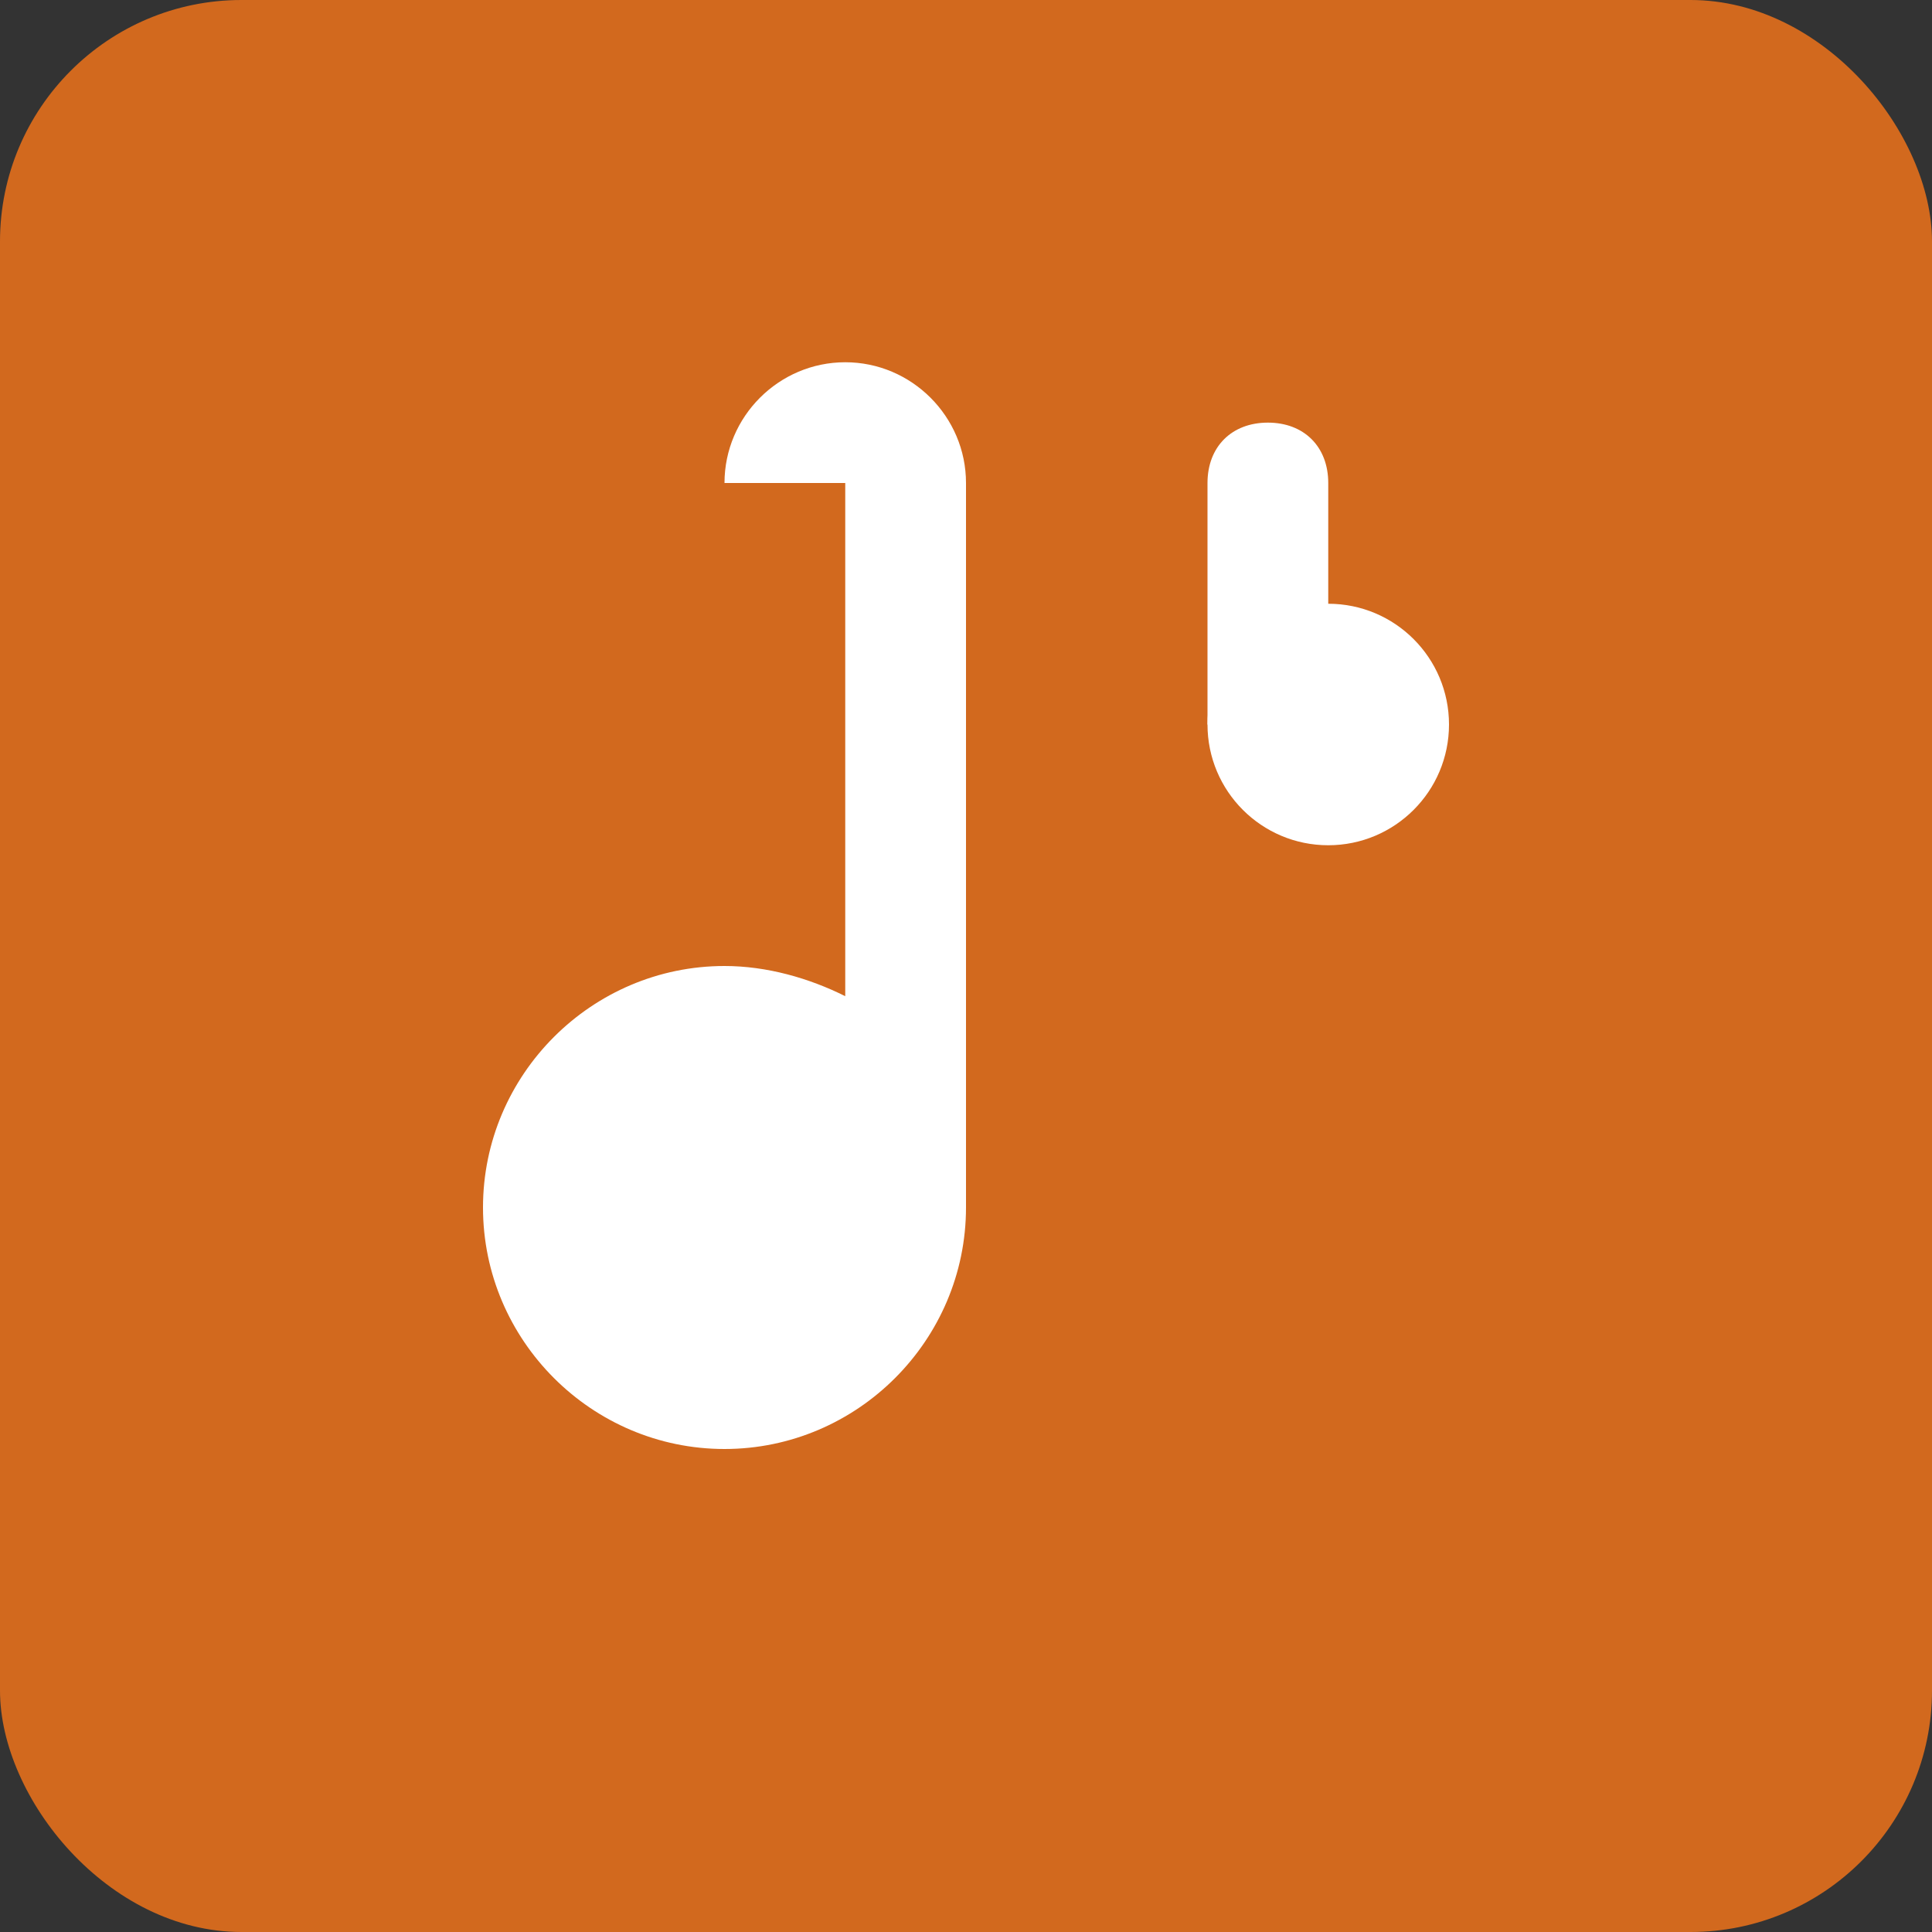
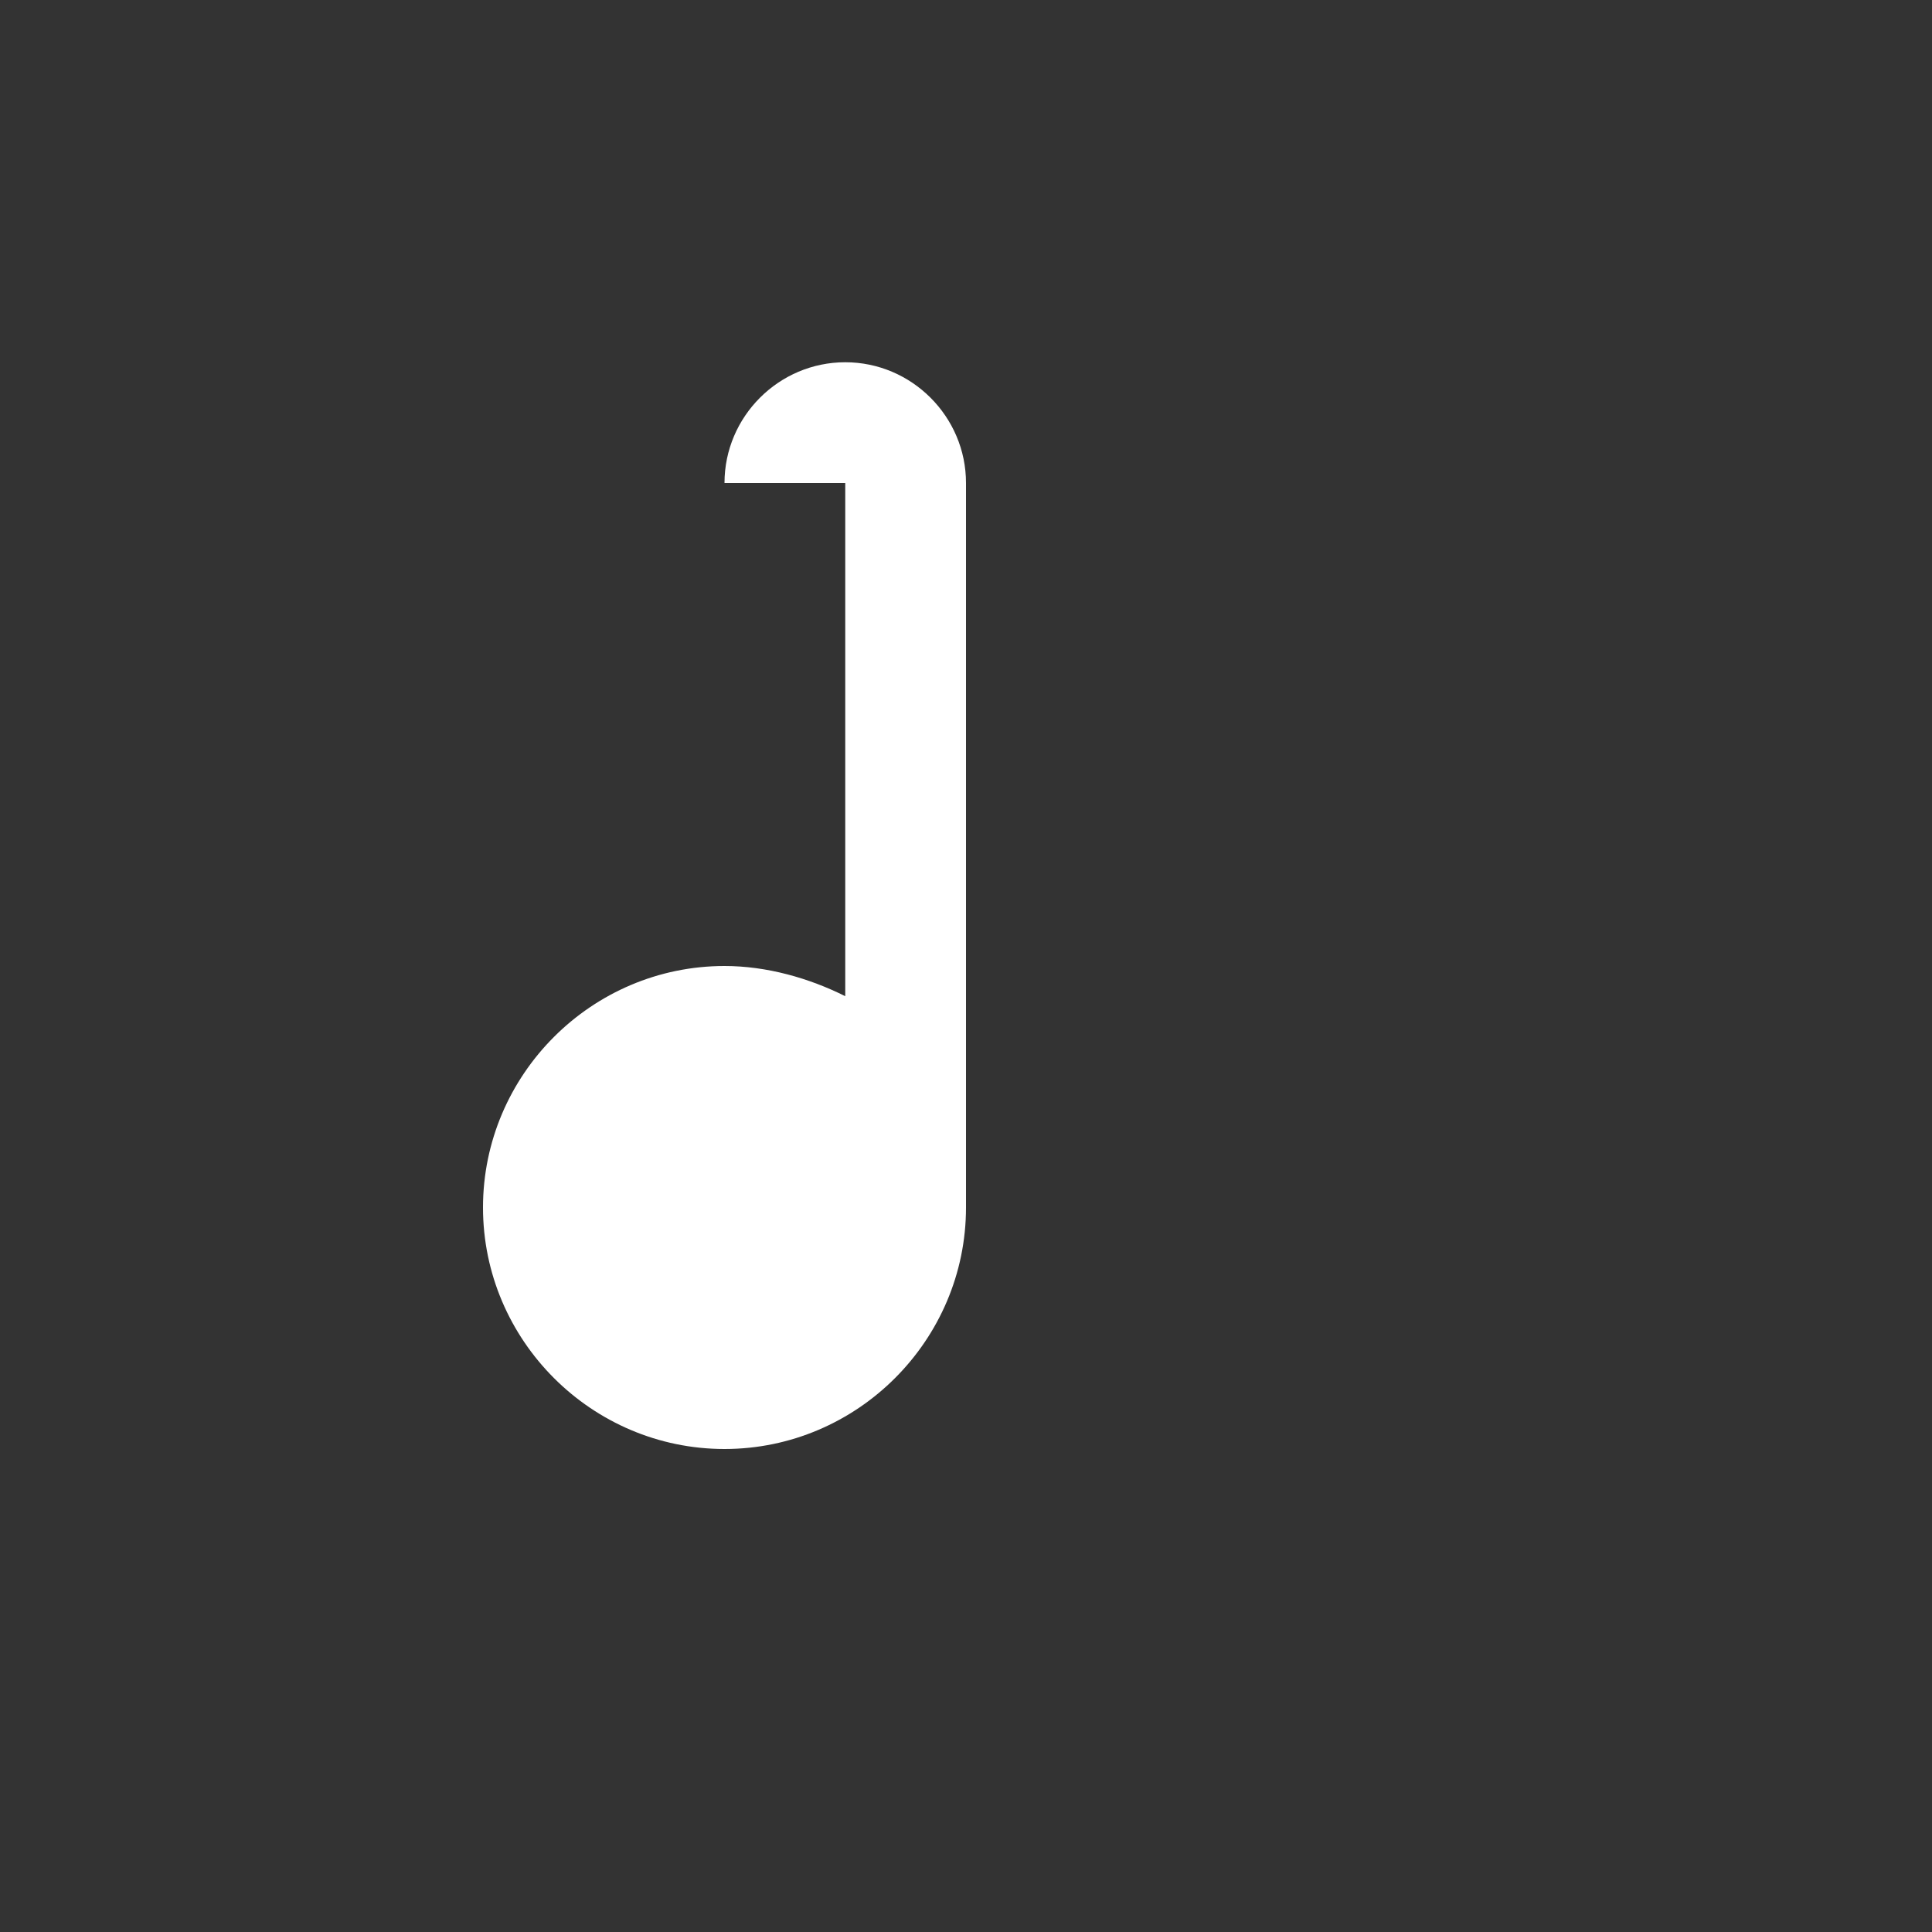
<svg xmlns="http://www.w3.org/2000/svg" viewBox="0 0 32 32" width="32" height="32">
  <rect x="0" y="0" width="32" height="32" fill="#333333" stroke="none" />
-   <rect width="32" height="32" fill="#d2691e" rx="4" />
  <path d="M12 8c0-1.1.9-2 2-2s2 .9 2 2v12c0 2.2-1.8 4-4 4s-4-1.8-4-4 1.8-4 4-4c.7 0 1.4.2 2 .5V8z" fill="white" />
-   <circle cx="22" cy="12" r="2" fill="white" />
-   <path d="M20 12V8c0-.6.4-1 1-1s1 .4 1 1v4" fill="white" />
</svg>